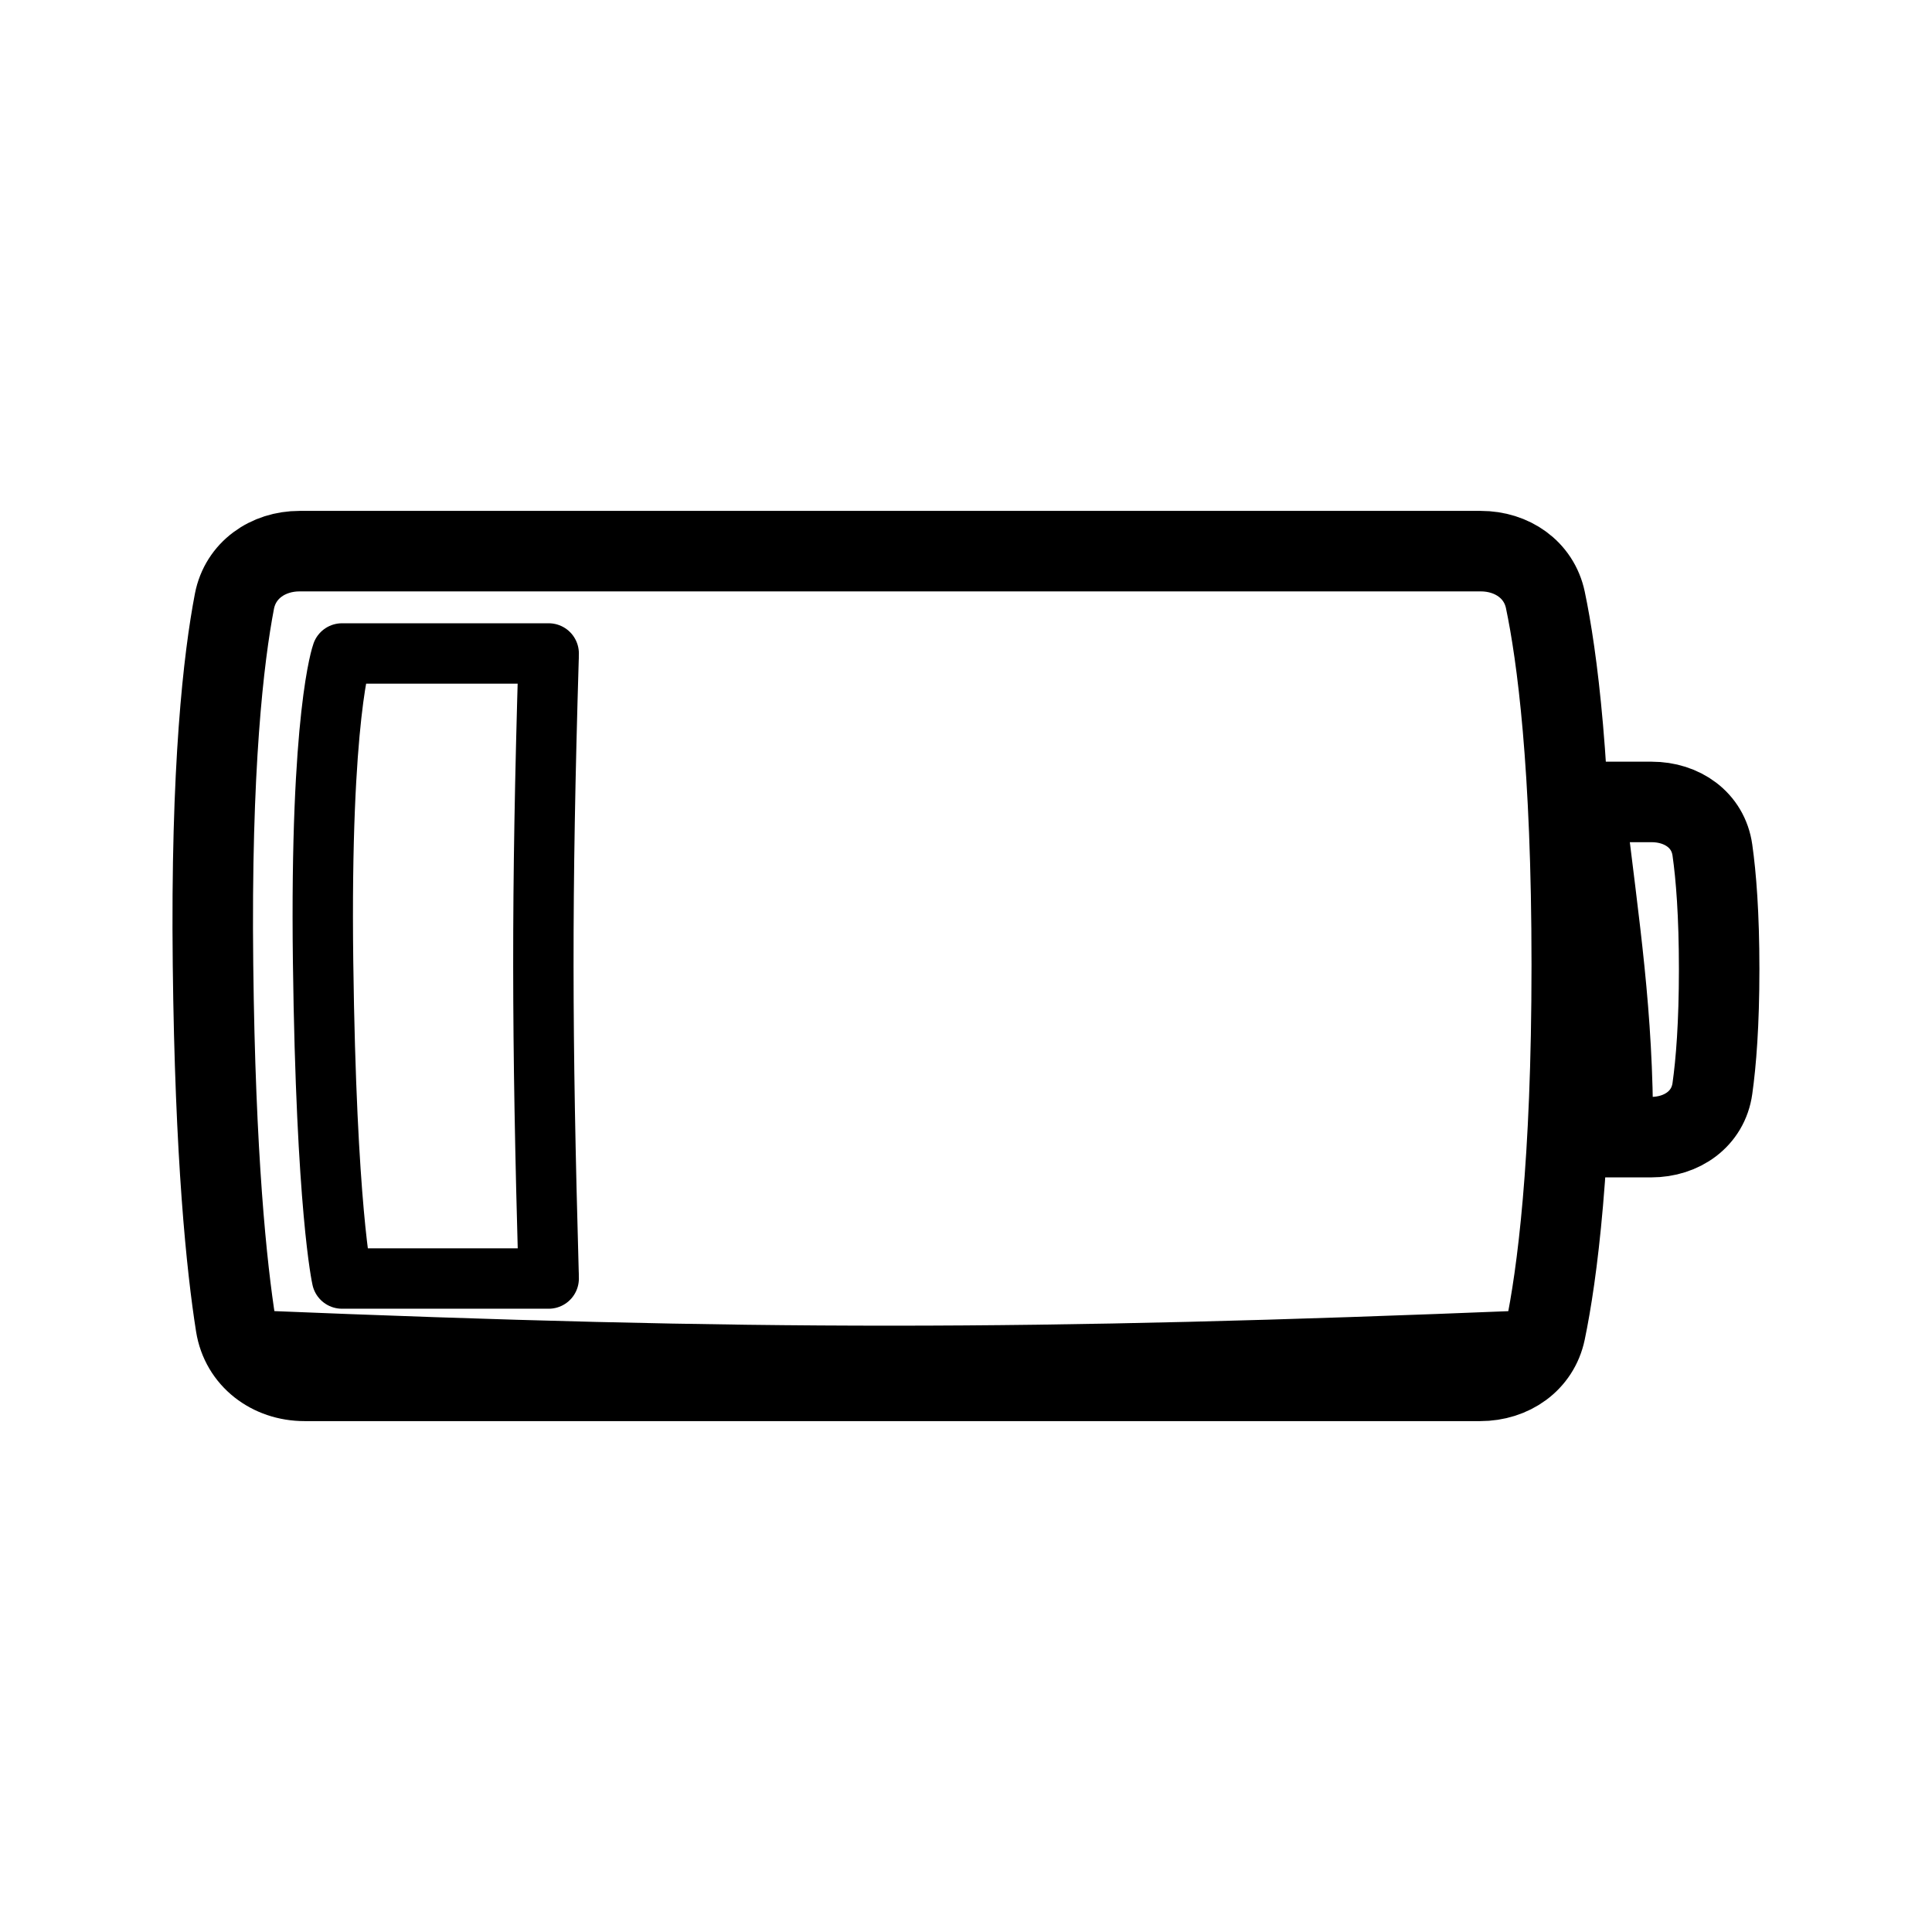
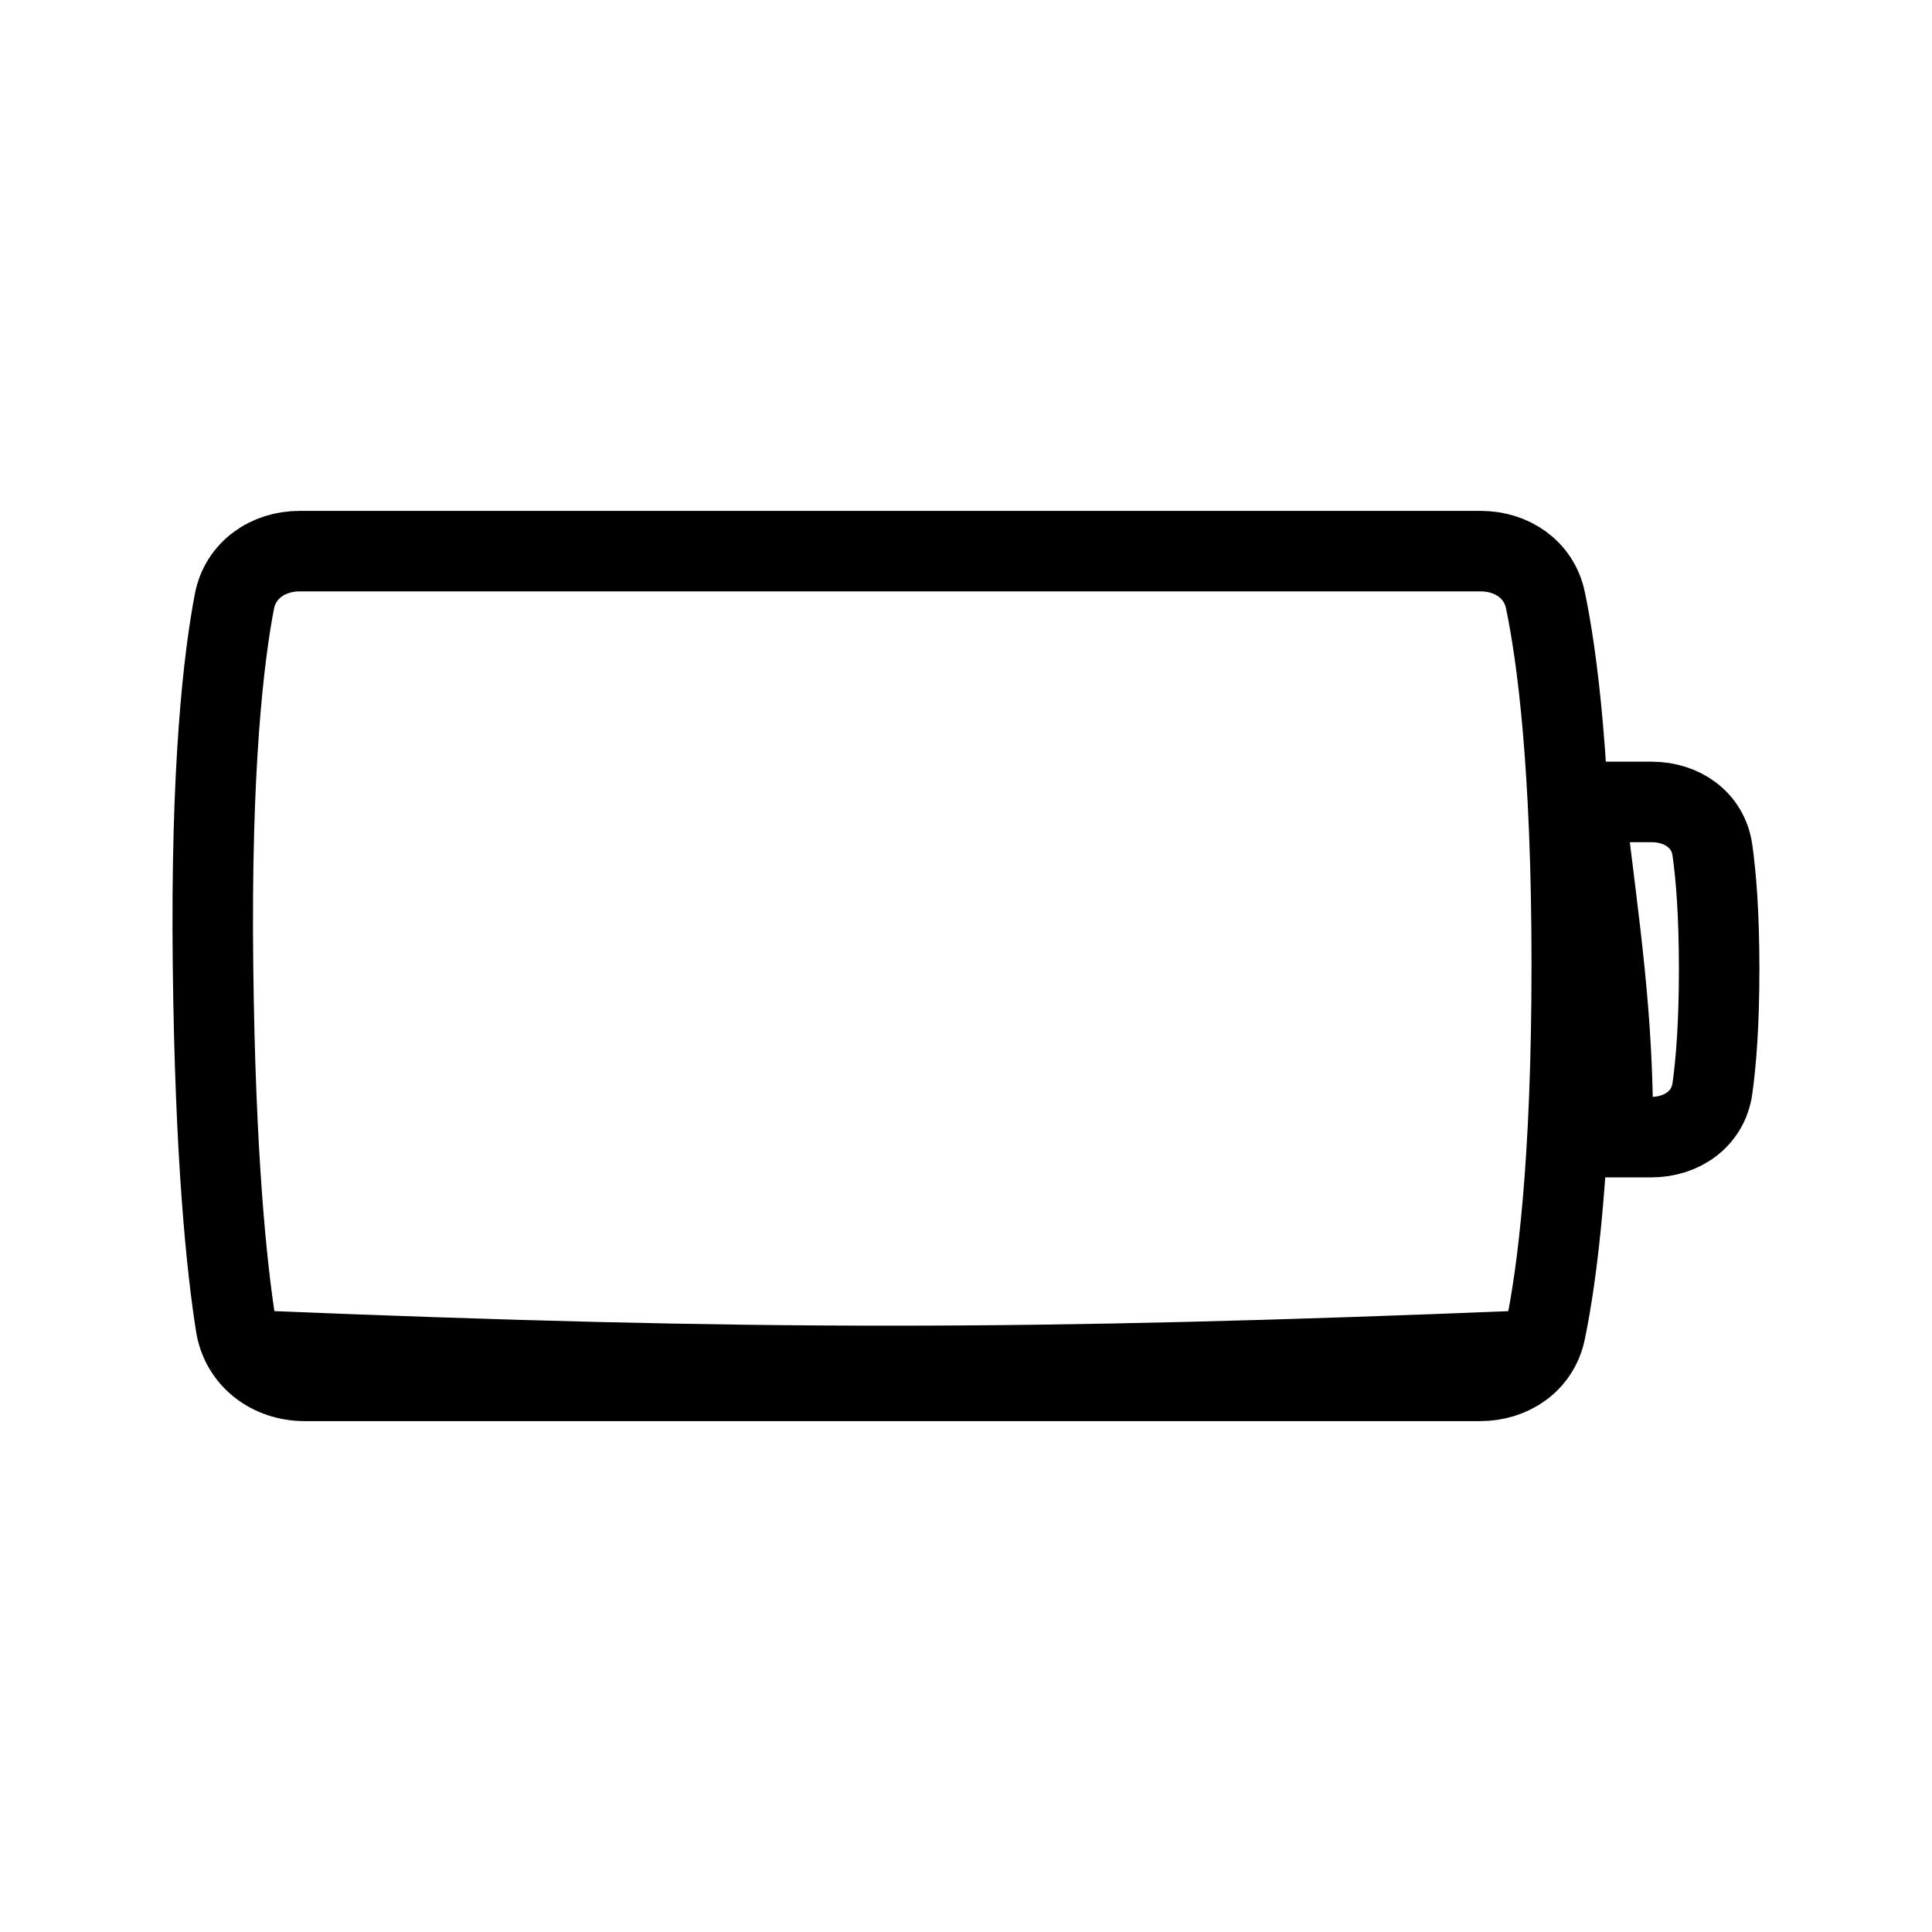
<svg xmlns="http://www.w3.org/2000/svg" width="48" height="48" viewBox="0 0 48 48" fill="none">
  <path d="M5.824 14.941C5.972 14.168 6.655 13.693 7.442 13.693H36.79C37.562 13.693 38.235 14.15 38.394 14.905C38.682 16.278 39.05 19.002 39.05 23.972C39.05 28.947 38.682 31.692 38.393 33.08C38.234 33.843 37.555 34.307 36.776 34.307H7.565C6.716 34.307 5.991 33.763 5.859 32.925C5.632 31.489 5.346 28.763 5.292 23.972C5.235 19.05 5.558 16.328 5.824 14.941Z" stroke="black" stroke-width="2" stroke-linecap="round" stroke-linejoin="round" />
-   <path d="M13.632 16.235L8.497 16.235C8.497 16.235 7.948 17.74 8.027 23.892C8.106 30.045 8.497 31.765 8.497 31.765H13.632" stroke="black" stroke-width="1.5" stroke-linecap="round" stroke-linejoin="round" />
  <path d="M39.051 19.924H41.035C41.791 19.924 42.439 20.372 42.544 21.12C42.635 21.763 42.712 22.712 42.712 24.078C42.712 25.444 42.635 26.397 42.544 27.044C42.439 27.798 41.785 28.252 41.023 28.252H39.051" stroke="black" stroke-width="2" stroke-linecap="round" stroke-linejoin="round" />
  <path d="M39.363 19.919C39.75 23.164 40.072 25.162 40.072 28.119" stroke="black" stroke-width="2" stroke-linecap="round" stroke-linejoin="round" />
  <path d="M6.367 33.557C18.725 34.067 25.613 34.058 37.966 33.557" stroke="black" stroke-width="2" stroke-linecap="round" stroke-linejoin="round" />
-   <path d="M13.63 16.335C13.451 22.322 13.462 25.678 13.63 31.665" stroke="black" stroke-width="1.5" stroke-linecap="round" stroke-linejoin="round" />
</svg>